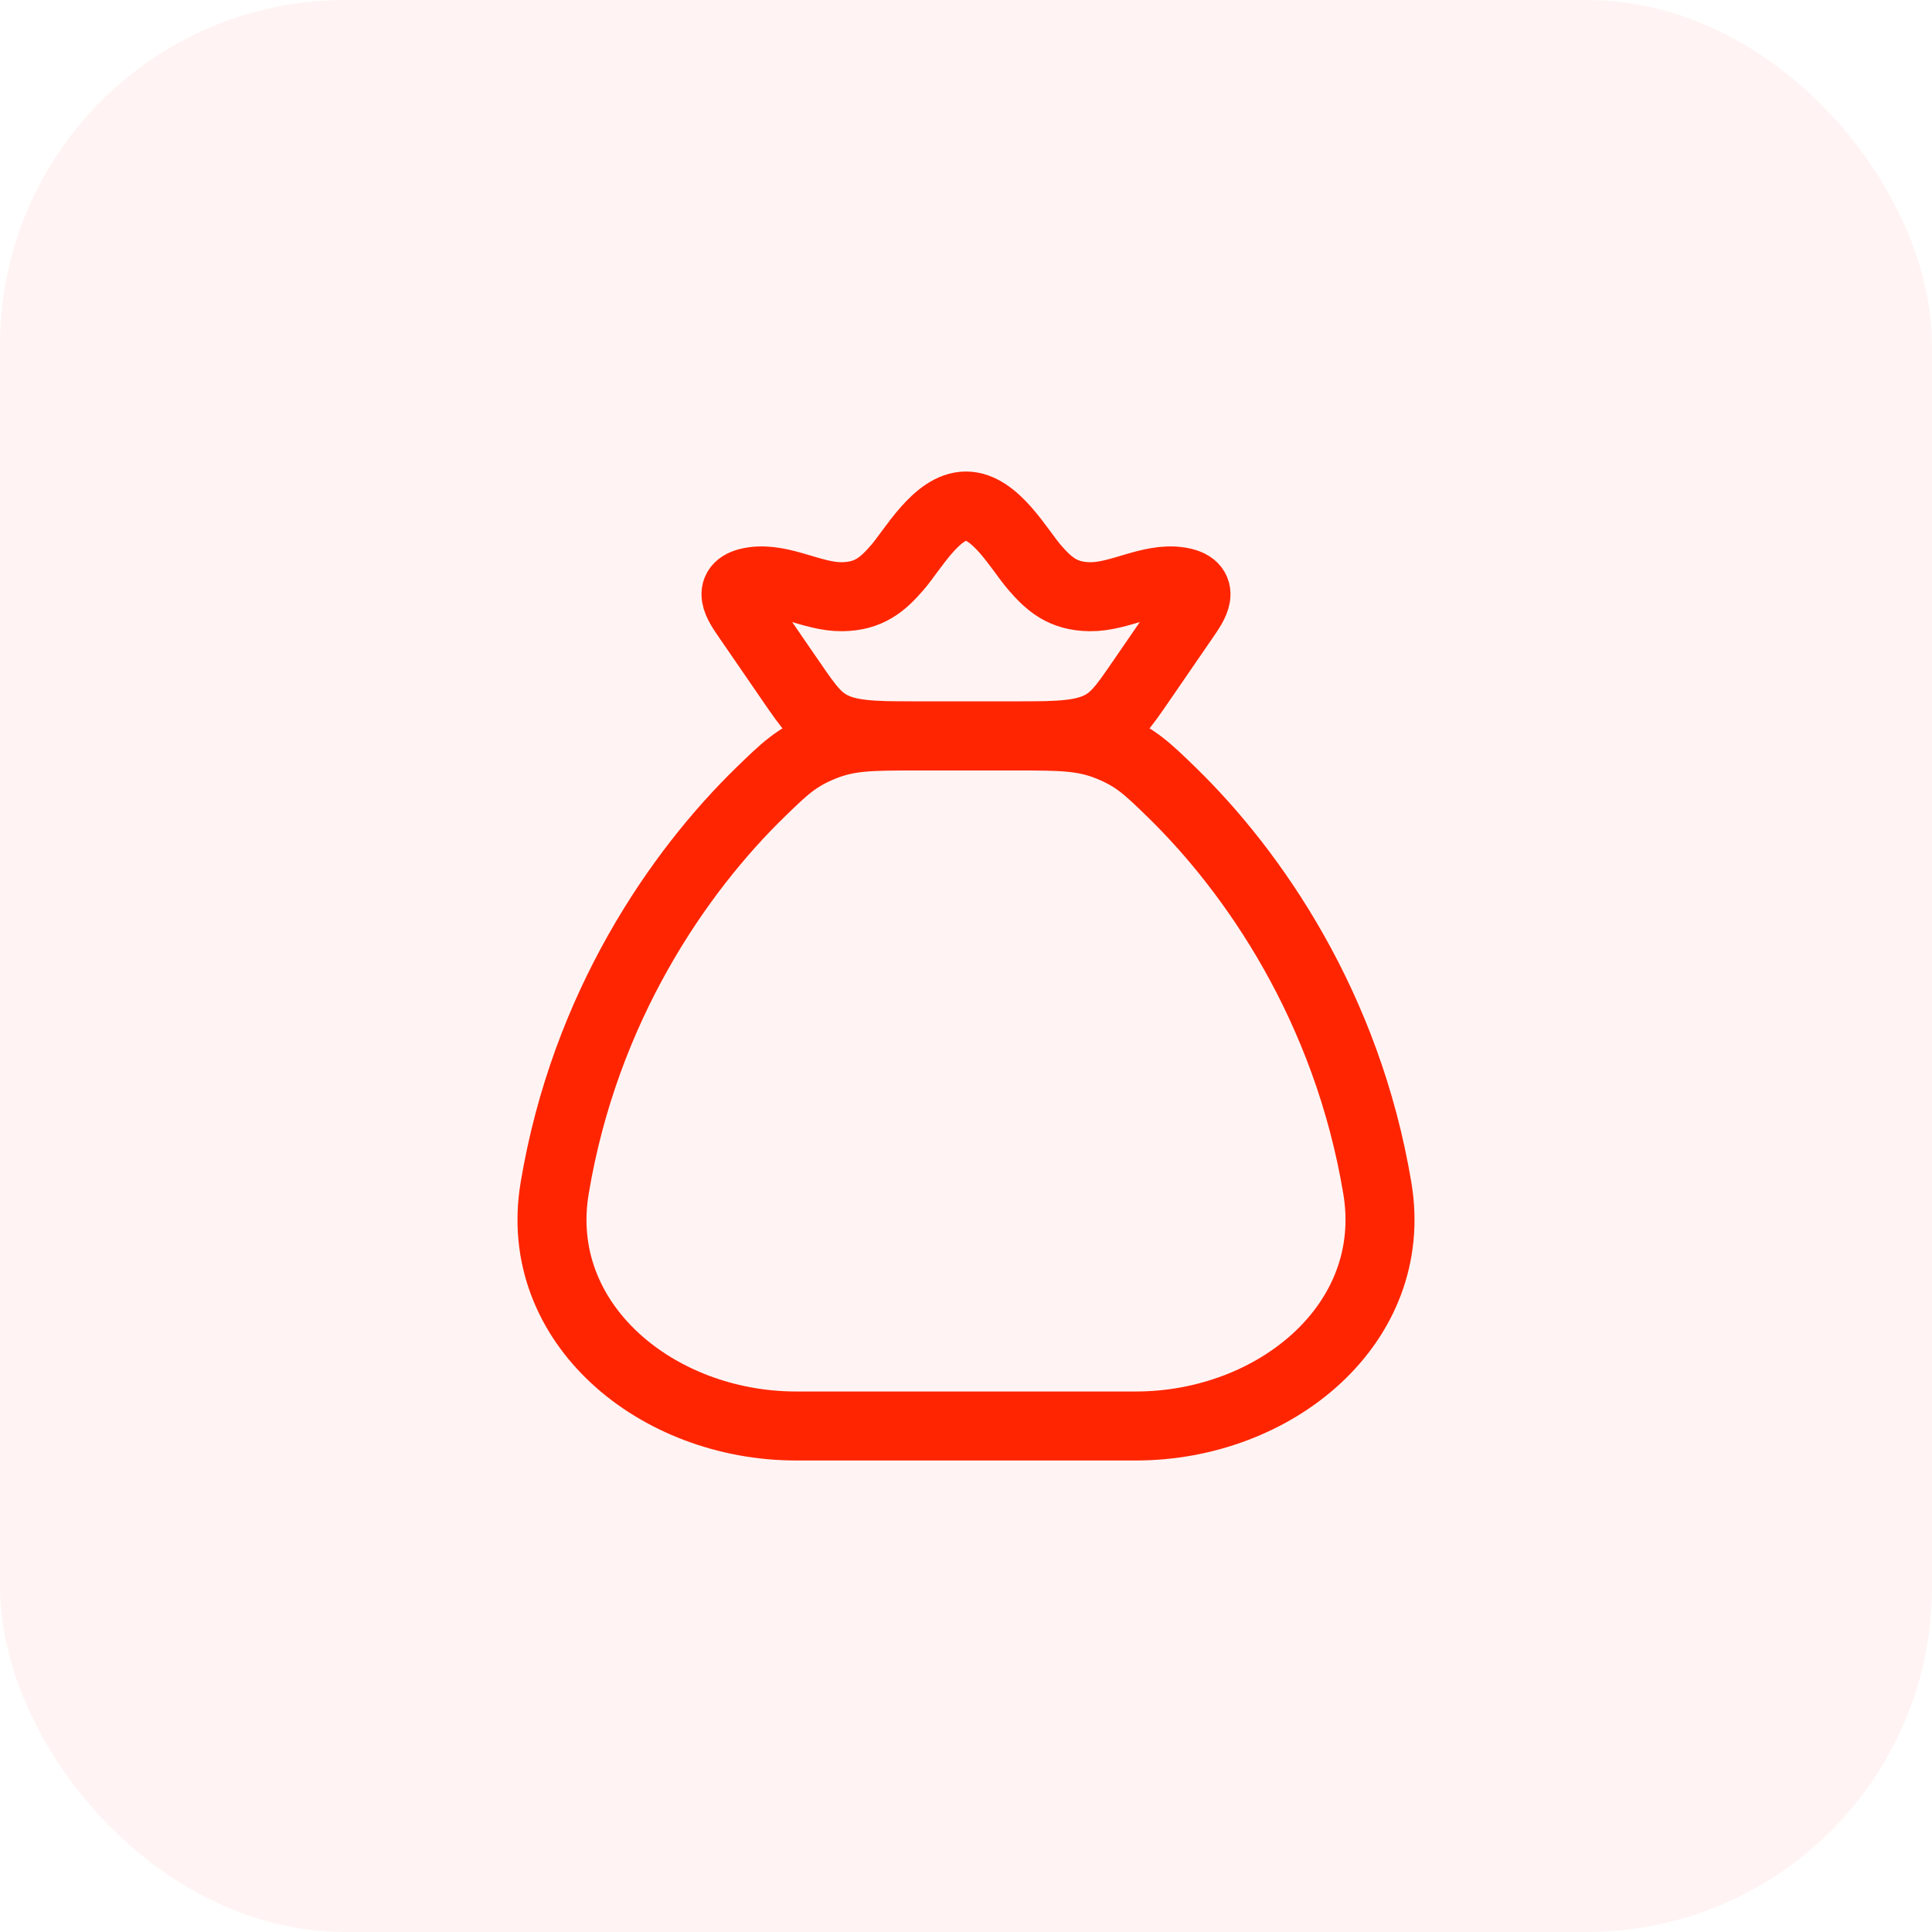
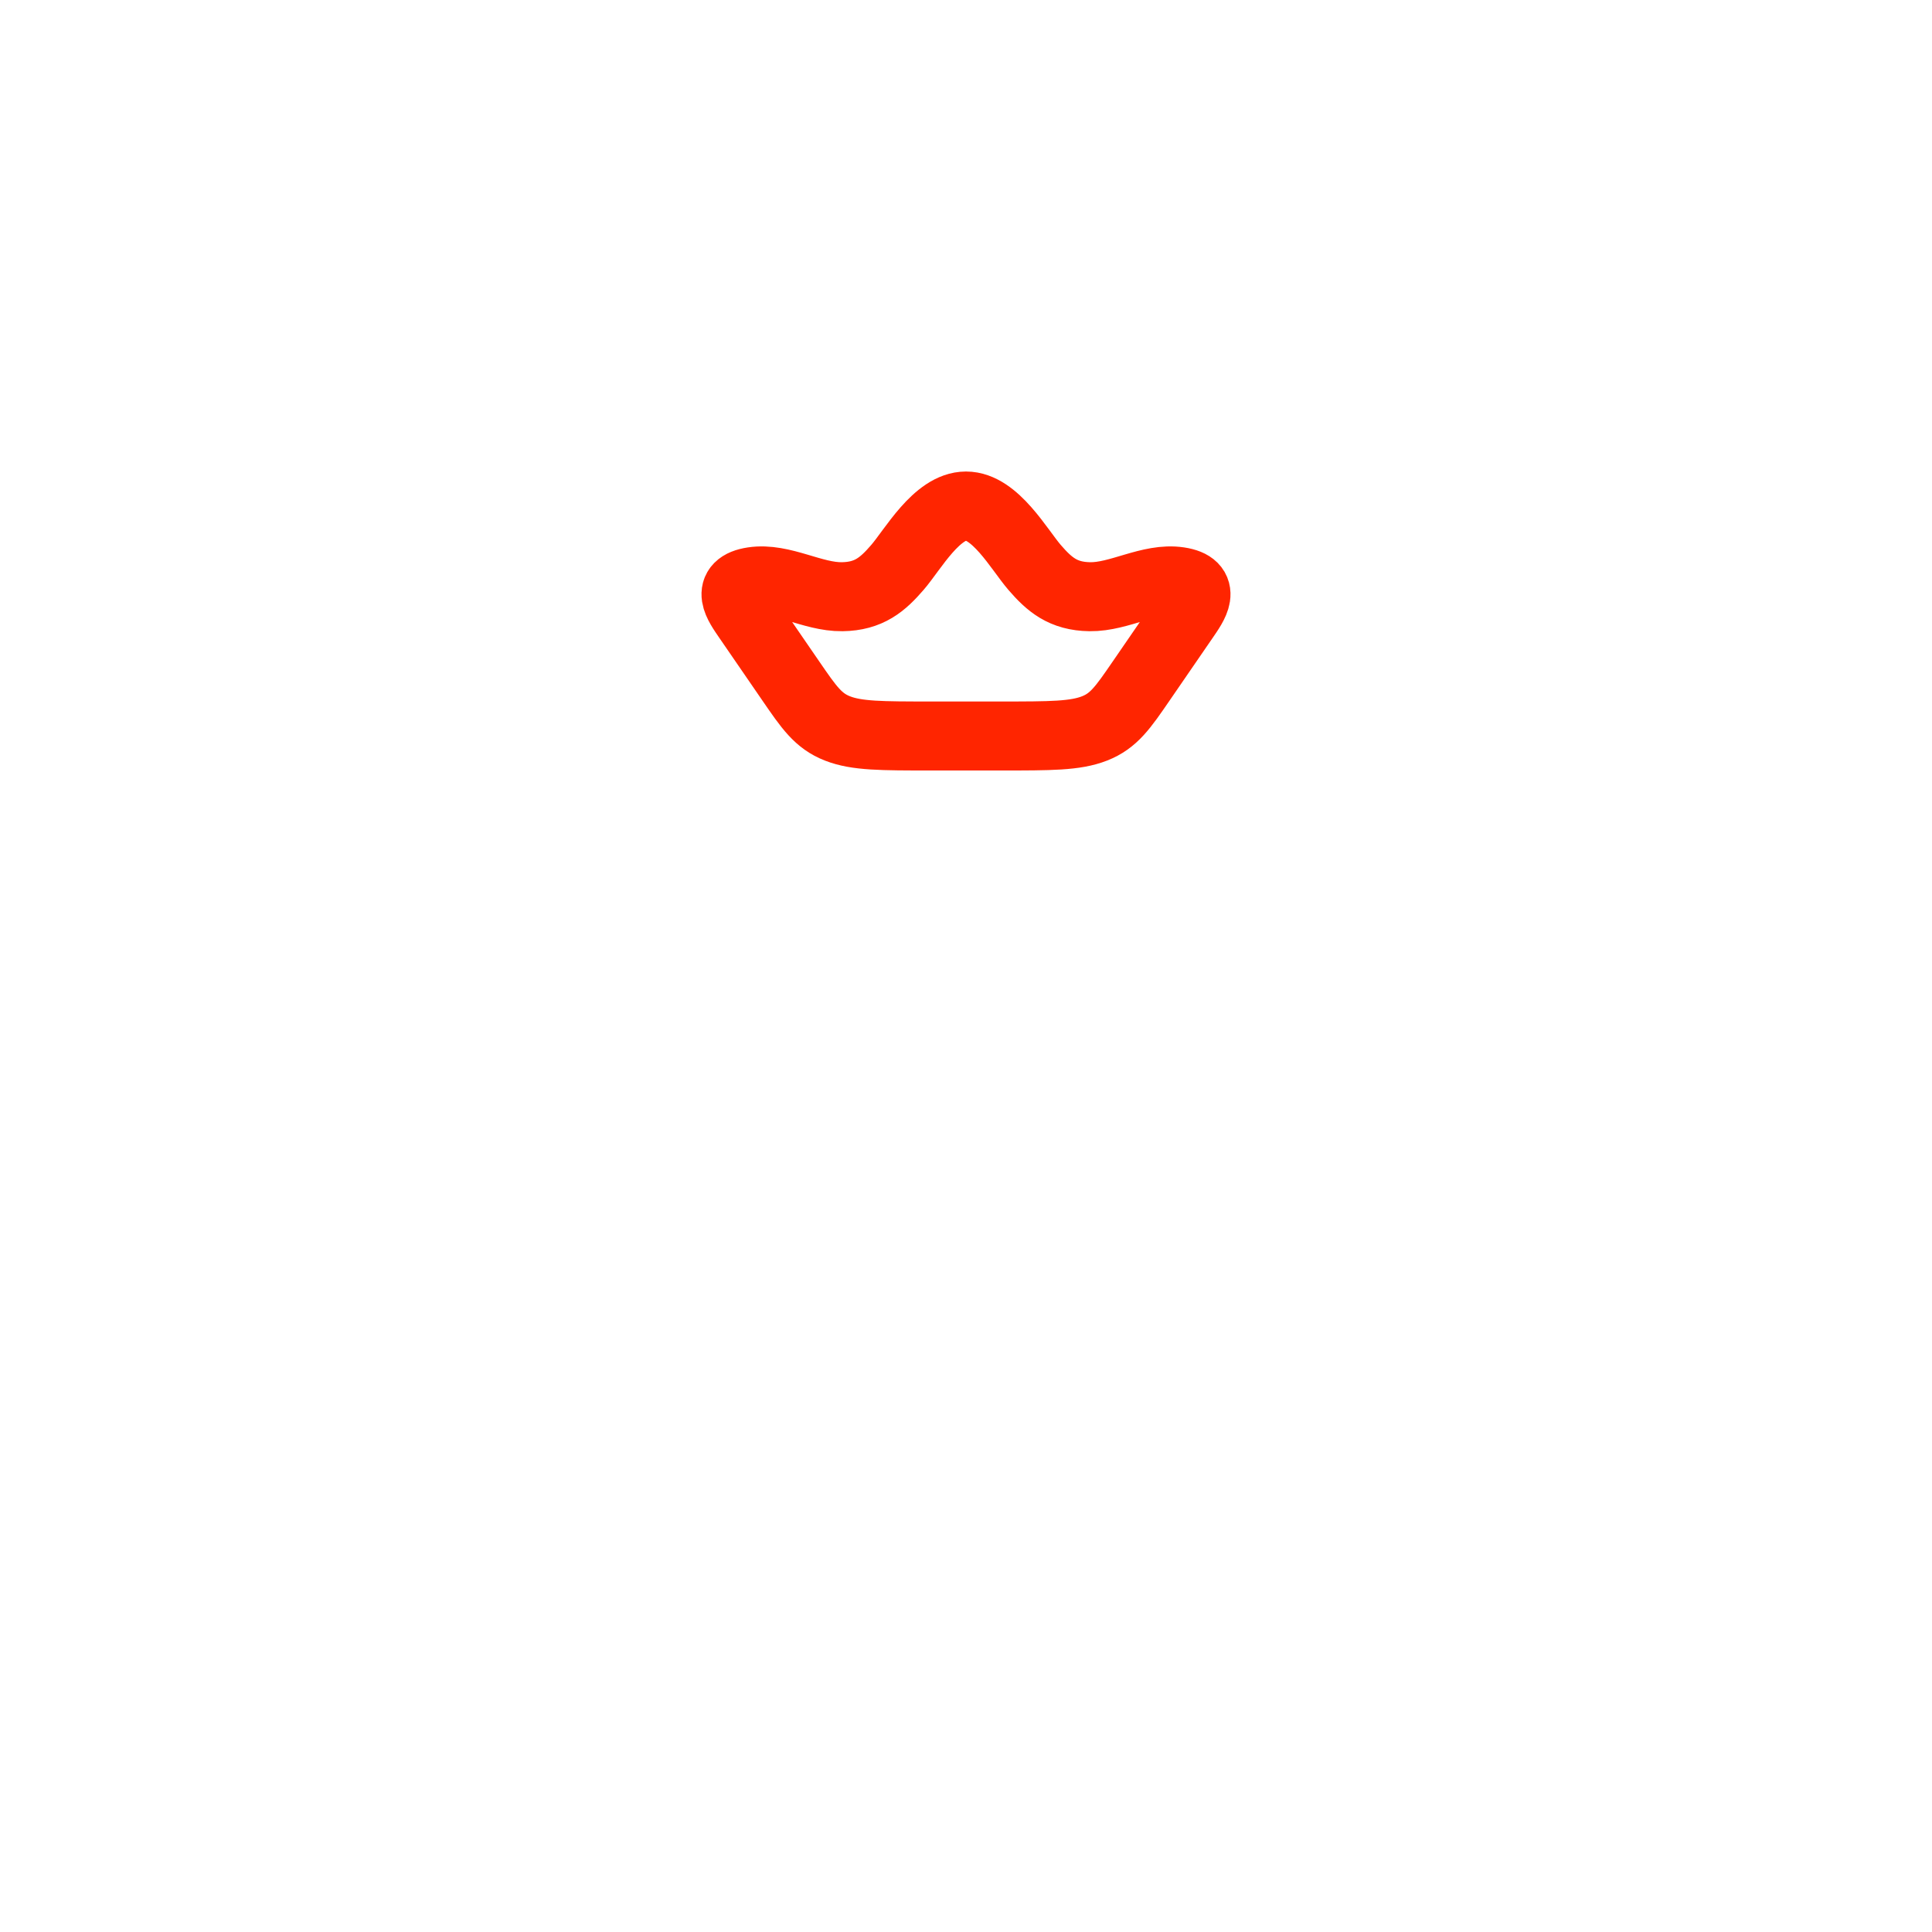
<svg xmlns="http://www.w3.org/2000/svg" width="56" height="56" viewBox="0 0 56 56" fill="none">
-   <rect width="56" height="56" rx="10" fill="#FF2500" fill-opacity="0.05" />
-   <path d="M39.924 34.447C39.048 29.182 36.324 25.262 33.956 22.959C33.267 22.289 32.922 21.953 32.161 21.643C31.4 21.333 30.746 21.333 29.437 21.333H26.563C25.254 21.333 24.6 21.333 23.839 21.643C23.078 21.953 22.733 22.289 22.044 22.959C19.676 25.262 16.951 29.182 16.076 34.447C15.425 38.365 19.039 41.333 23.078 41.333H32.922C36.961 41.333 40.575 38.365 39.924 34.447Z" stroke="#FF2500" stroke-width="2" stroke-linecap="round" />
  <path d="M21.675 17.924C21.4 17.523 21.002 16.98 21.825 16.856C22.672 16.729 23.551 17.308 24.411 17.296C25.19 17.285 25.586 16.94 26.012 16.447C26.46 15.928 27.154 14.667 28 14.667C28.846 14.667 29.54 15.928 29.988 16.447C30.414 16.94 30.81 17.285 31.588 17.296C32.449 17.308 33.328 16.729 34.175 16.856C34.998 16.98 34.6 17.523 34.325 17.924L33.081 19.734C32.549 20.509 32.283 20.896 31.726 21.114C31.169 21.333 30.45 21.333 29.011 21.333H26.989C25.55 21.333 24.831 21.333 24.274 21.114C23.717 20.896 23.451 20.509 22.919 19.734L21.675 17.924Z" stroke="#FF2500" stroke-width="2" />
</svg>